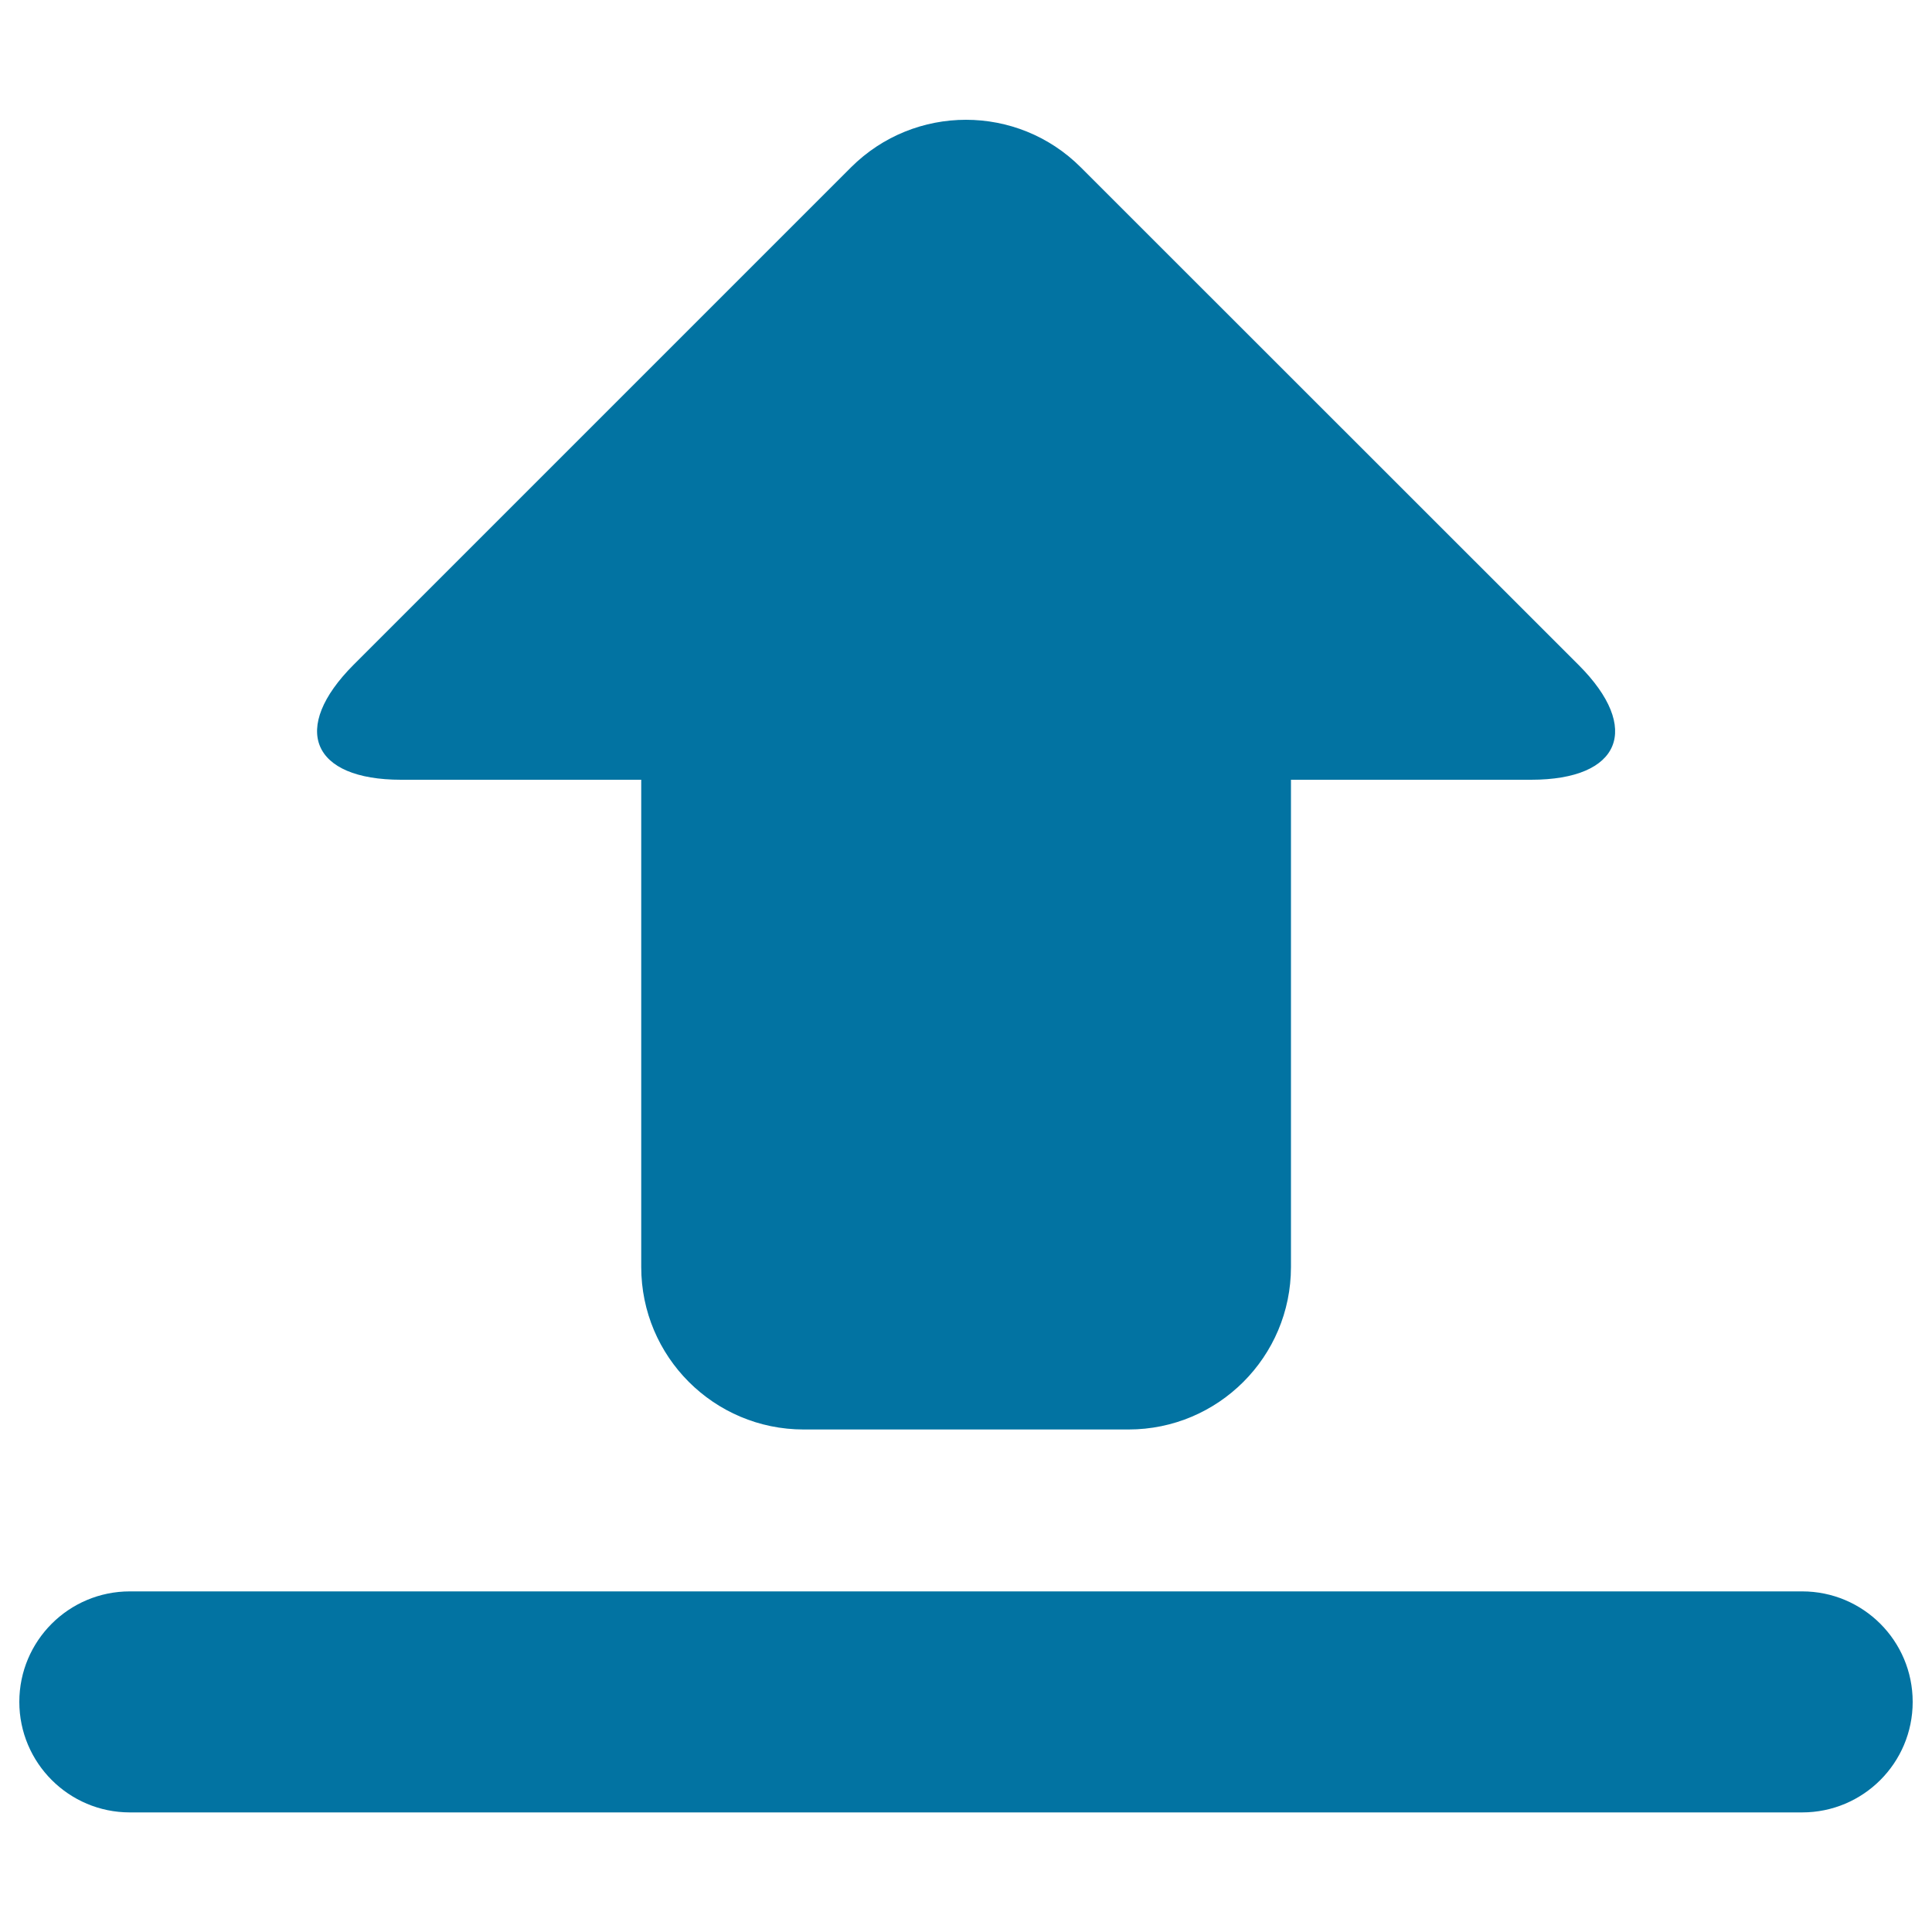
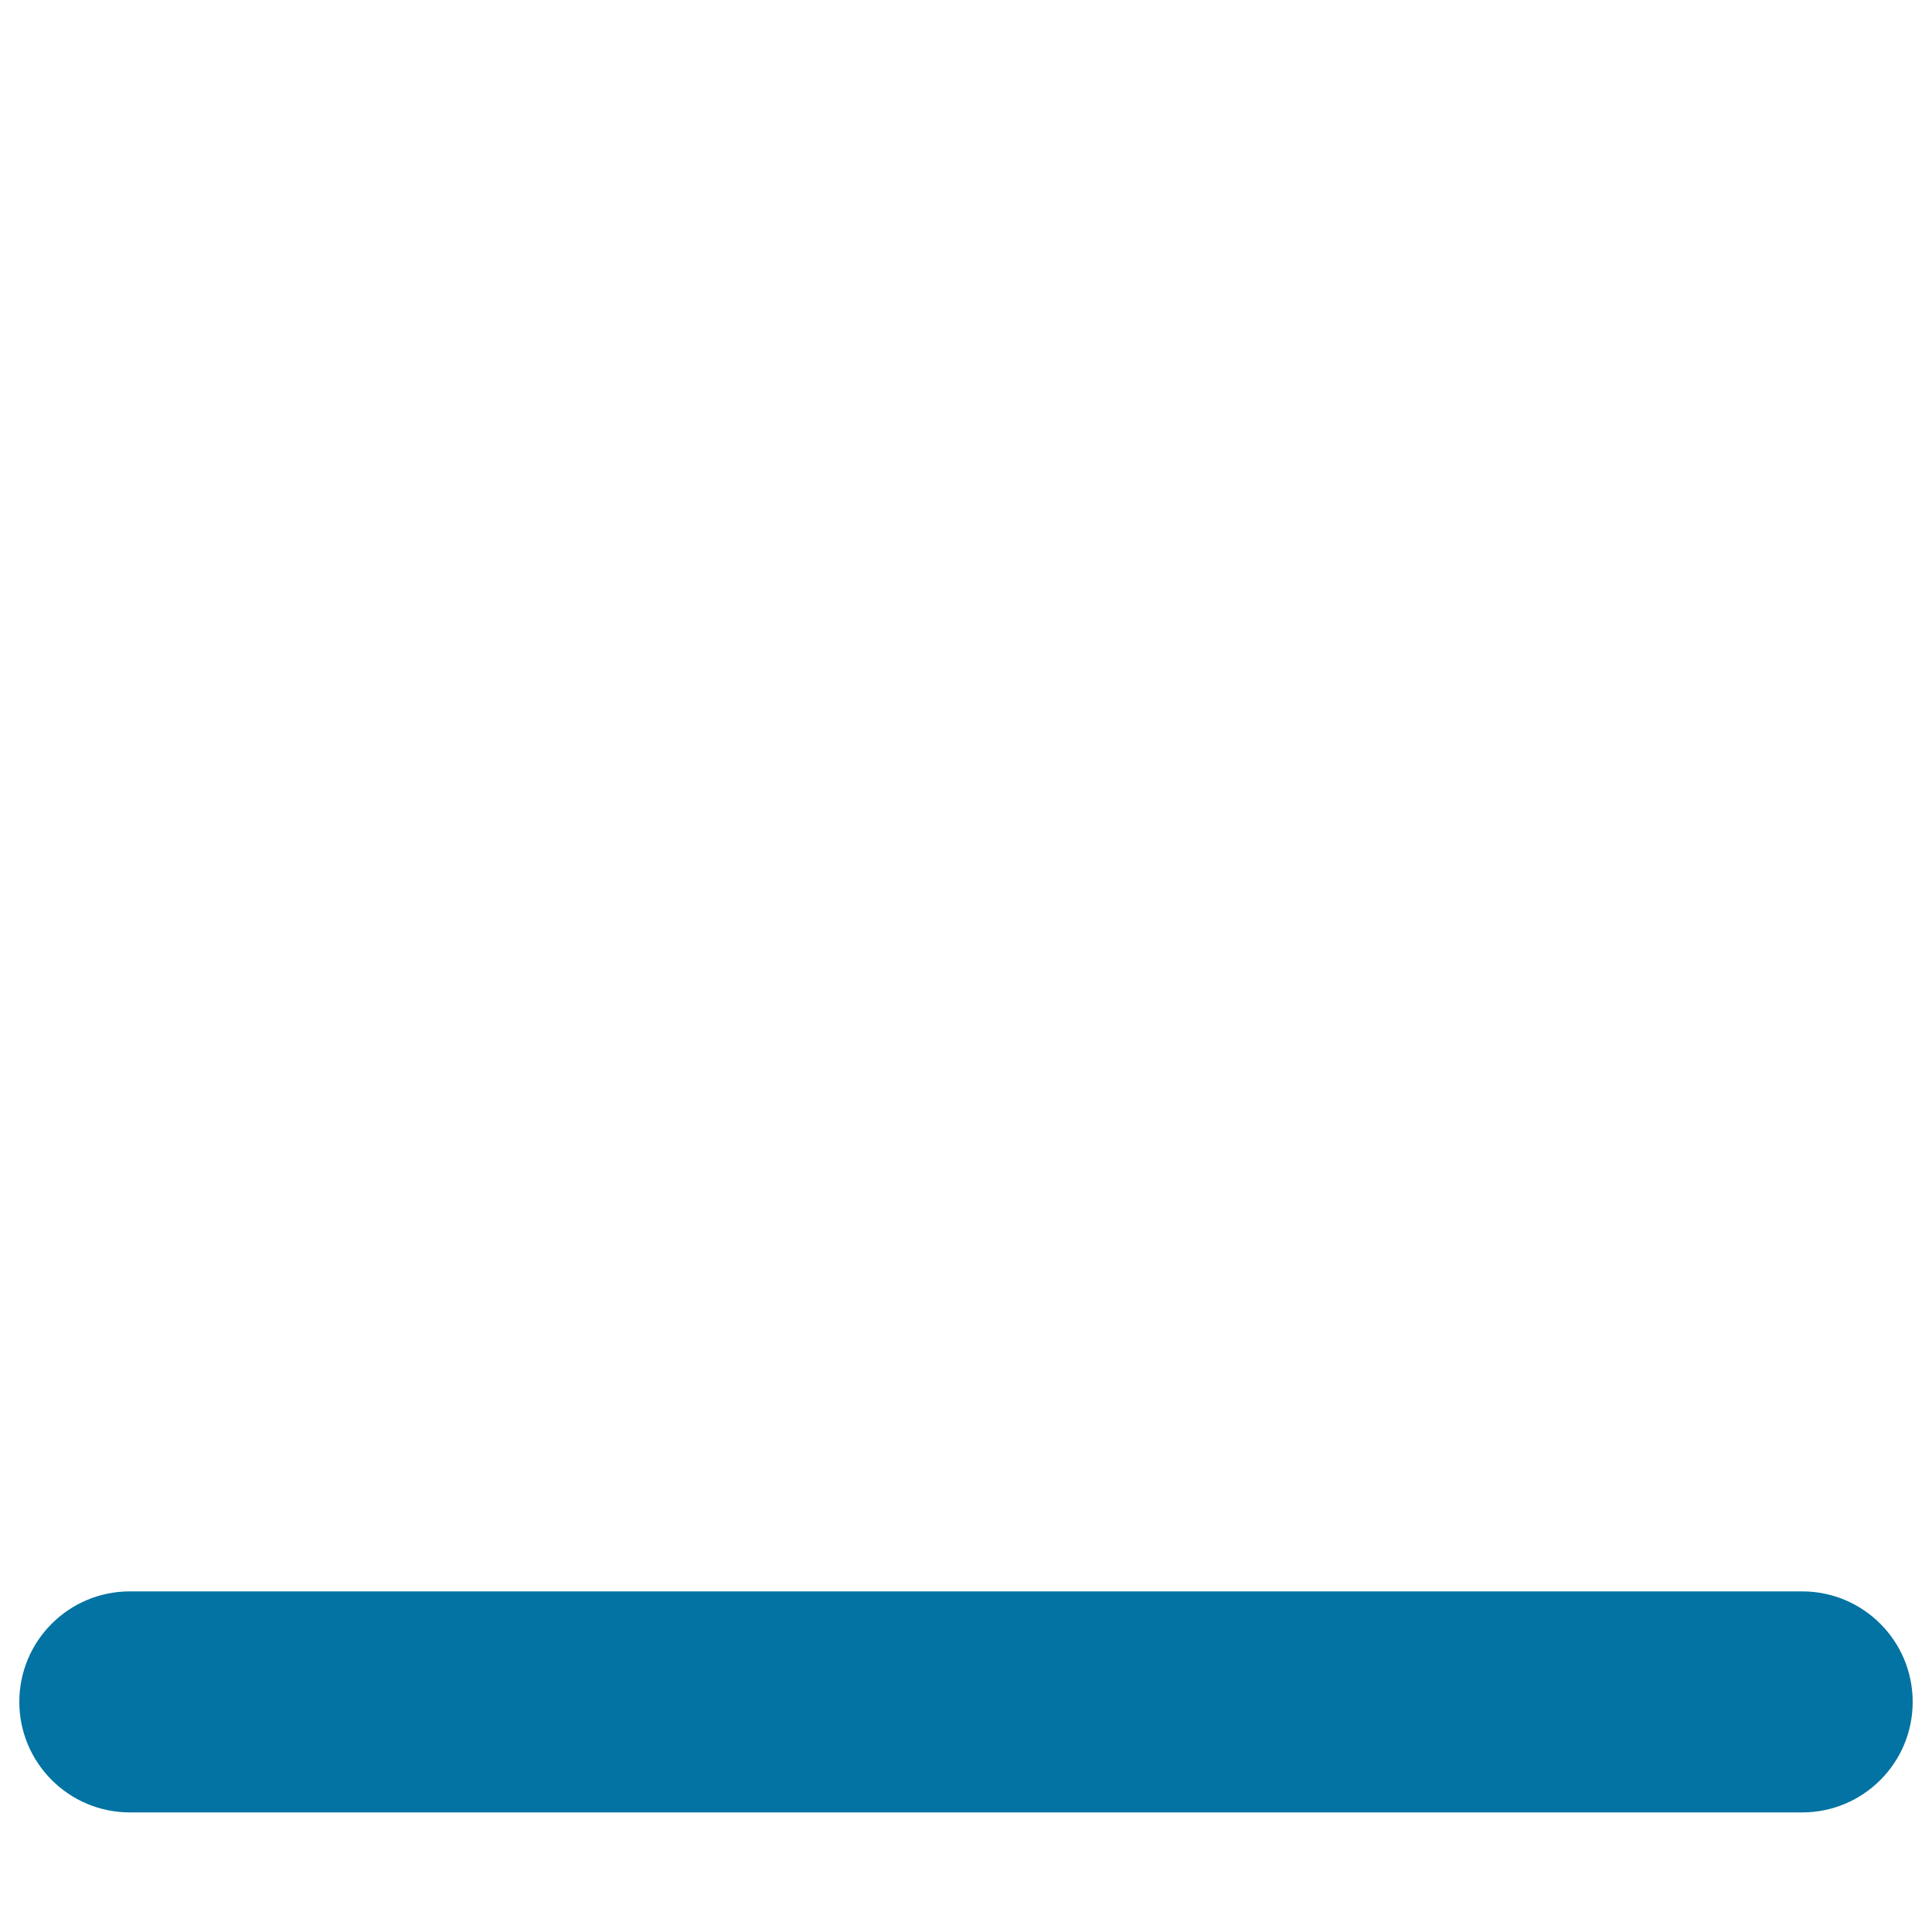
<svg xmlns="http://www.w3.org/2000/svg" viewBox="0 0 1000 1000" style="fill:#0273a2">
  <title>Uploading Arrow SVG icon</title>
  <g>
-     <path d="M207.6,403.6h124.3v252.2c0,46.4,37.6,84.1,84.1,84.1h168.1c46.4,0,84.1-37.6,84.1-84.1V403.6h124.3c46.4,0,57.4-26.6,24.6-59.4L559.4,86.6c-32.8-32.8-86-32.8-118.9,0L183,344.1C150.2,377,161.2,403.6,207.6,403.6z" />
    <path d="M67.2,938.1h865.6c31.6,0,57.2-25.6,57.2-57.2c0-31.6-25.6-57.2-57.2-57.2H67.2c-31.6,0-57.2,25.6-57.2,57.2C10,912.4,35.6,938.1,67.2,938.1z" />
  </g>
</svg>